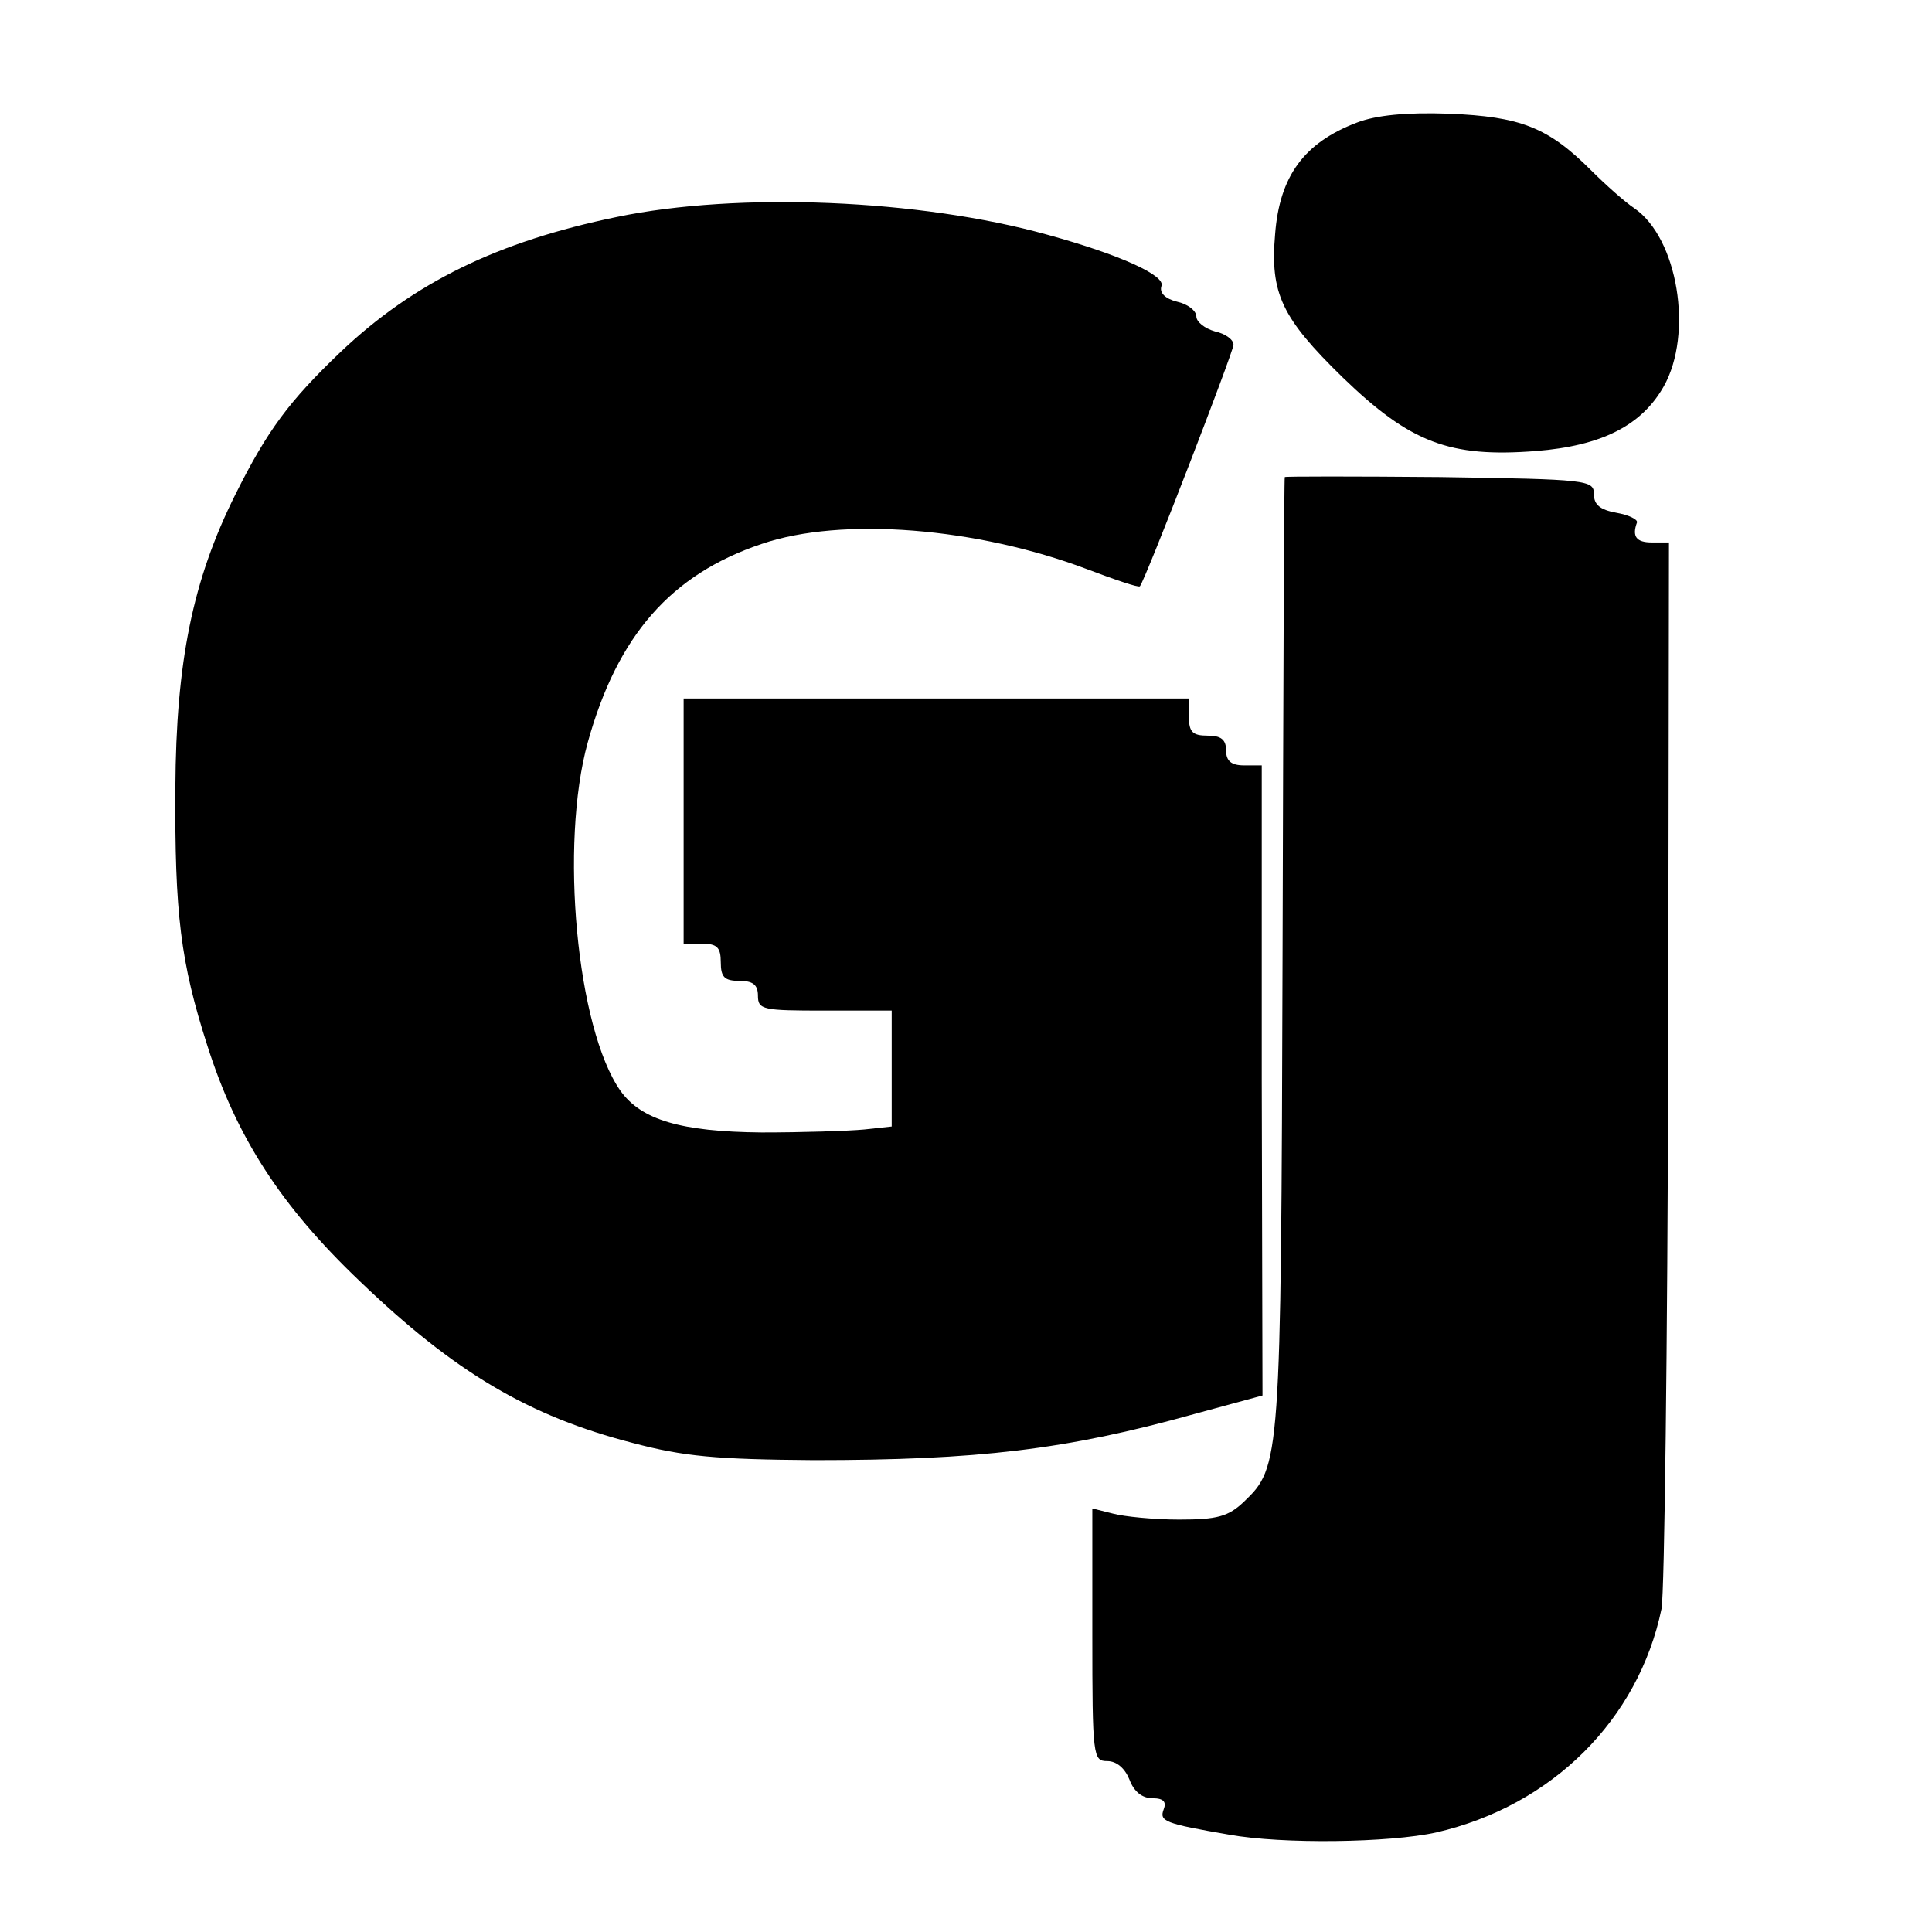
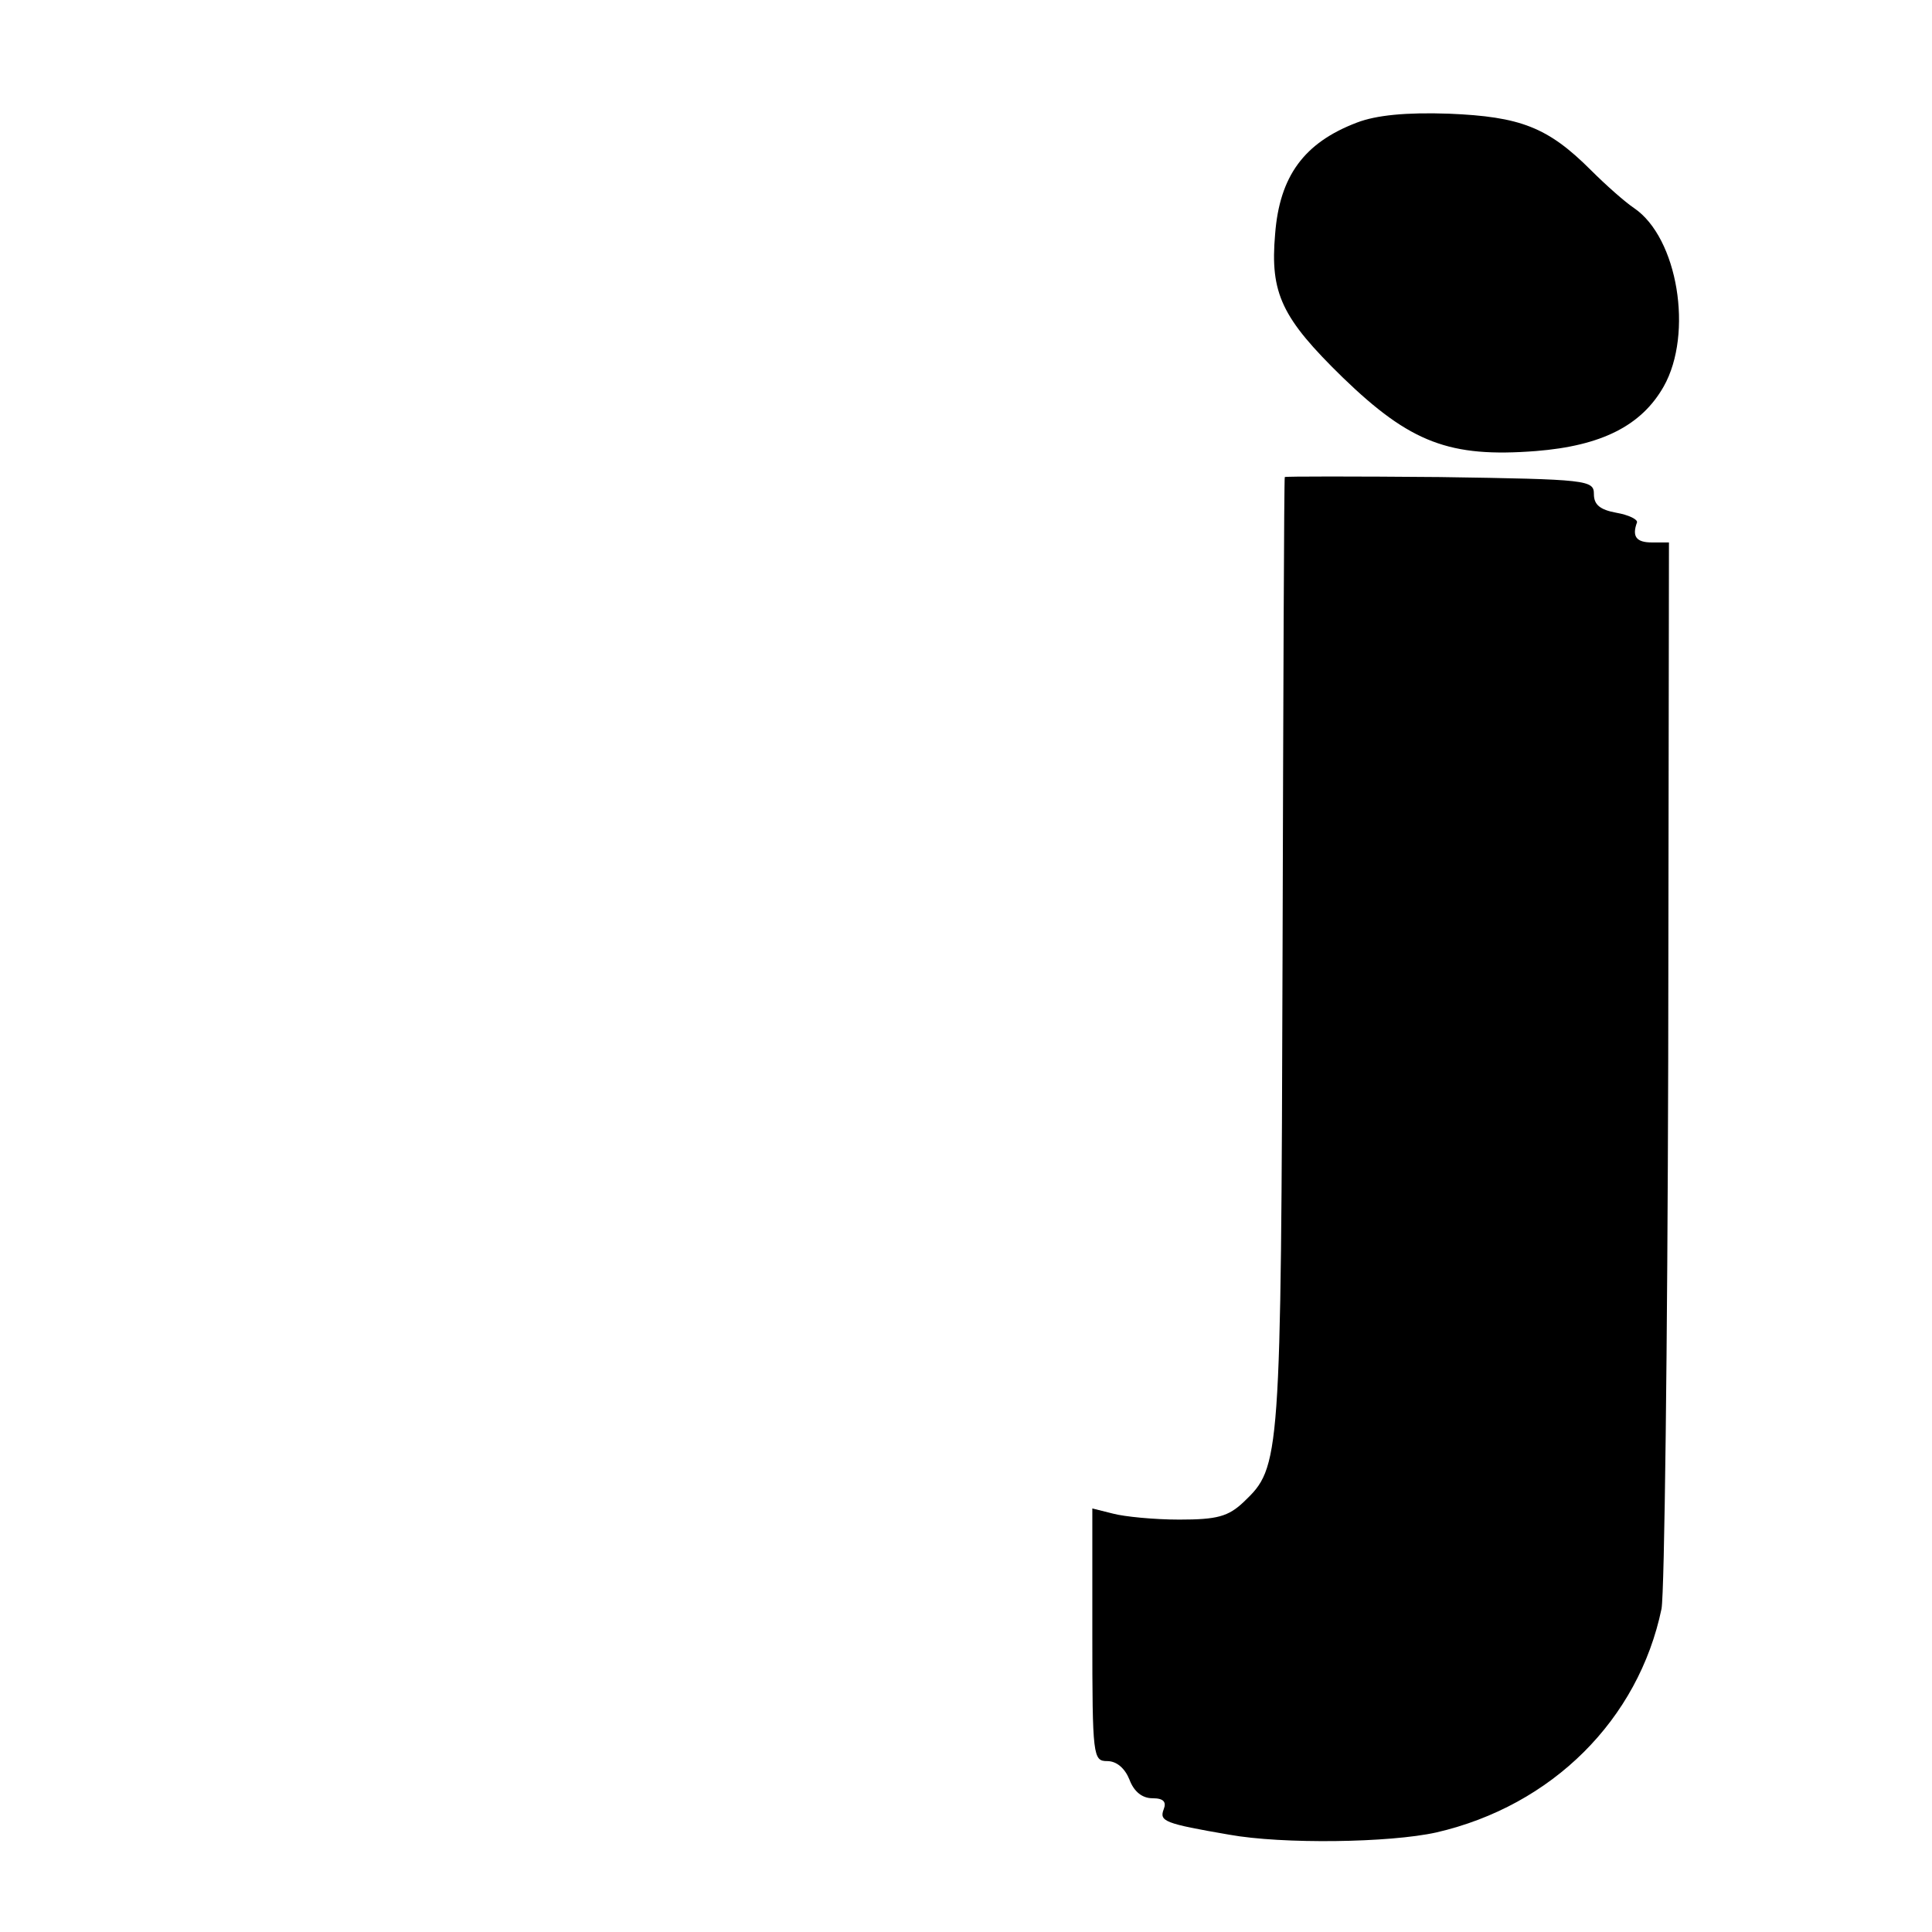
<svg xmlns="http://www.w3.org/2000/svg" version="1.0" width="260pt" height="260pt" viewBox="0 0 260 260" preserveAspectRatio="xMidYMid meet">
  <g transform="translate(0,260) scale(0.1,-0.1)" fill="#000000" stroke="none">
    <path d="M1826 2435 c-71 -27 -104 -72 -110 -150 -7 -80 9 -113 91 -193 91 -88 144 -108 260 -99 88 7 142 34 172 87 40 71 19 200 -40 240 -12 8 -38 31 -58 51 -58 58 -95 72 -191 76 -58 2 -98 -2 -124 -12z" />
-     <path d="M830 2308 c-160 -33 -273 -88 -372 -182 -69 -66 -98 -105 -141 -191 -58 -116 -80 -226 -81 -395 -1 -170 7 -235 43 -347 39 -123 99 -216 205 -317 128 -123 228 -182 368 -218 68 -18 111 -22 243 -23 221 0 340 14 512 62 l92 25 -1 424 0 424 -24 0 c-17 0 -24 6 -24 20 0 15 -7 20 -25 20 -20 0 -25 5 -25 25 l0 25 -340 0 -340 0 0 -165 0 -165 25 0 c20 0 25 -5 25 -25 0 -20 5 -25 25 -25 18 0 25 -5 25 -20 0 -19 7 -20 90 -20 l90 0 0 -78 0 -78 -37 -4 c-21 -2 -83 -4 -138 -4 -109 1 -162 17 -190 56 -59 84 -82 332 -44 469 40 144 112 226 234 267 108 37 290 22 438 -34 37 -14 69 -25 71 -23 8 10 126 316 126 325 0 7 -11 15 -25 18 -14 4 -25 13 -25 20 0 8 -12 17 -26 20 -16 4 -24 12 -21 21 6 14 -55 42 -153 69 -172 48 -417 58 -580 24z" />
    <path d="M1729 1958 c-1 -2 -2 -291 -3 -643 -2 -684 -3 -689 -52 -736 -21 -20 -36 -24 -87 -24 -34 0 -74 4 -89 8 l-28 7 0 -170 c0 -164 1 -170 20 -170 13 0 24 -10 30 -25 6 -16 17 -25 31 -25 15 0 19 -5 15 -15 -6 -16 1 -19 88 -34 72 -13 216 -11 279 3 156 36 272 152 303 301 4 22 8 354 9 738 l1 697 -23 0 c-21 0 -27 8 -20 27 1 4 -11 10 -28 13 -22 4 -30 11 -30 25 0 19 -8 20 -207 23 -115 1 -209 1 -209 0z" />
  </g>
</svg>